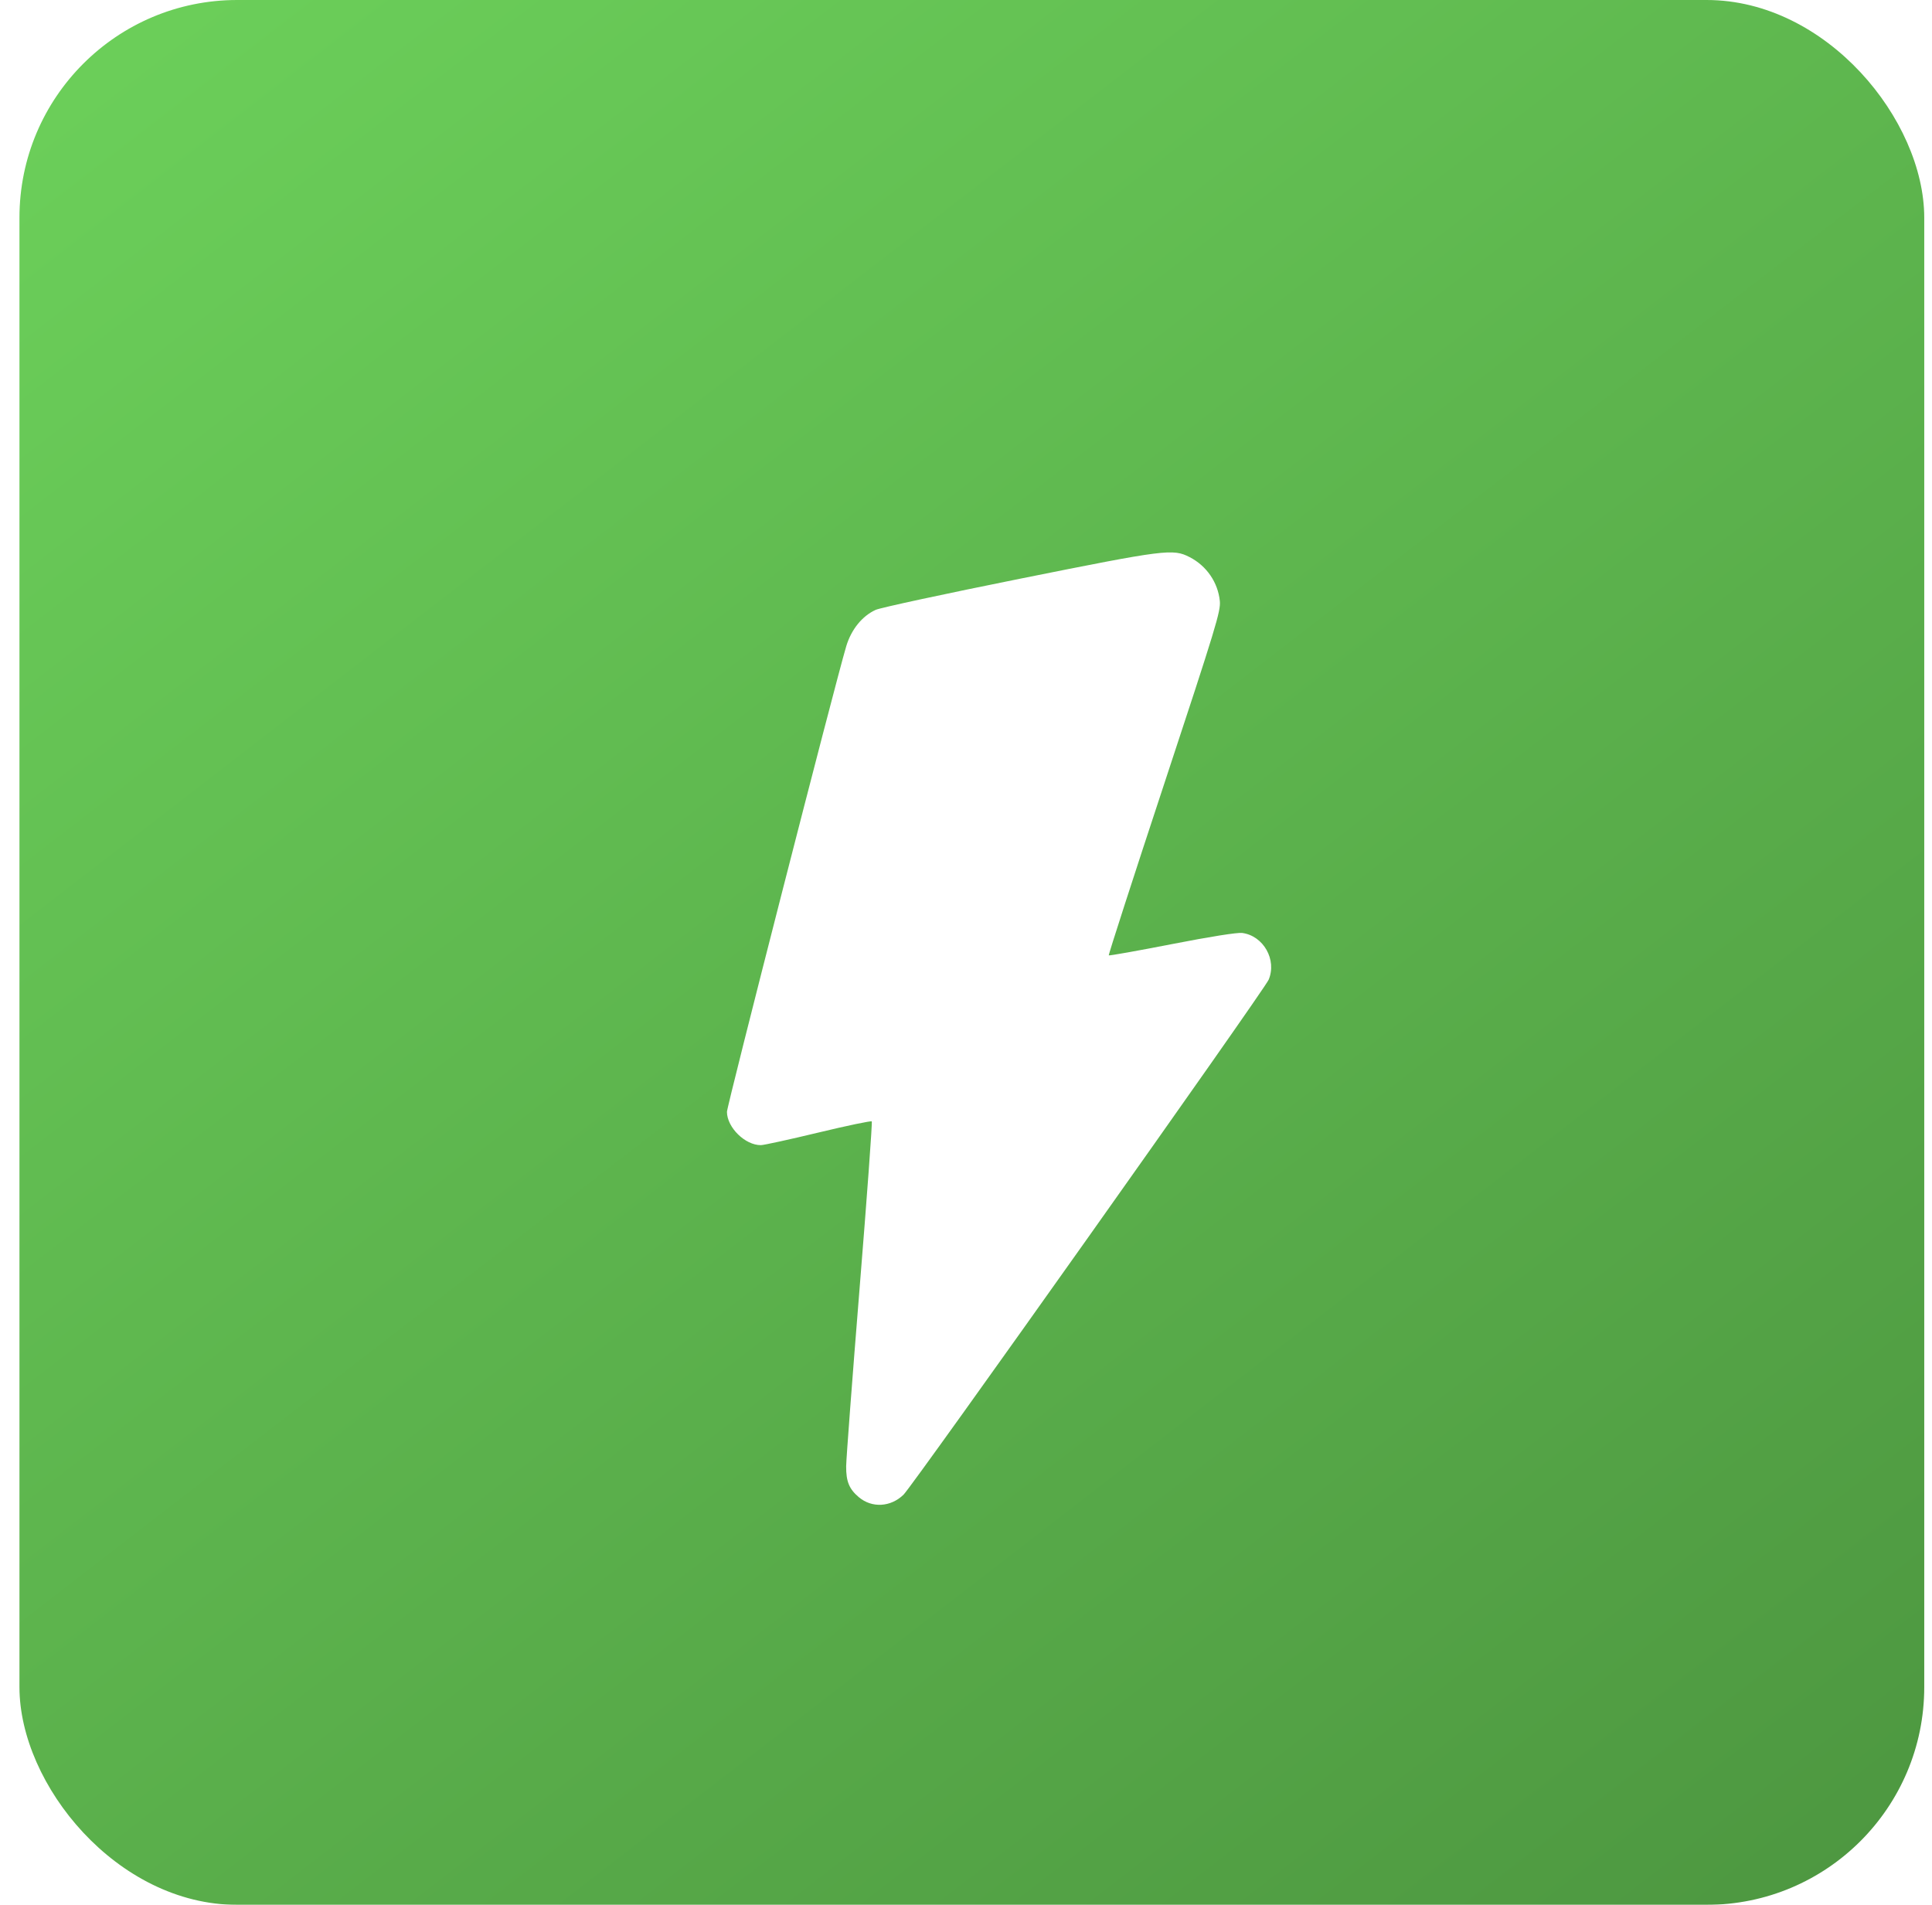
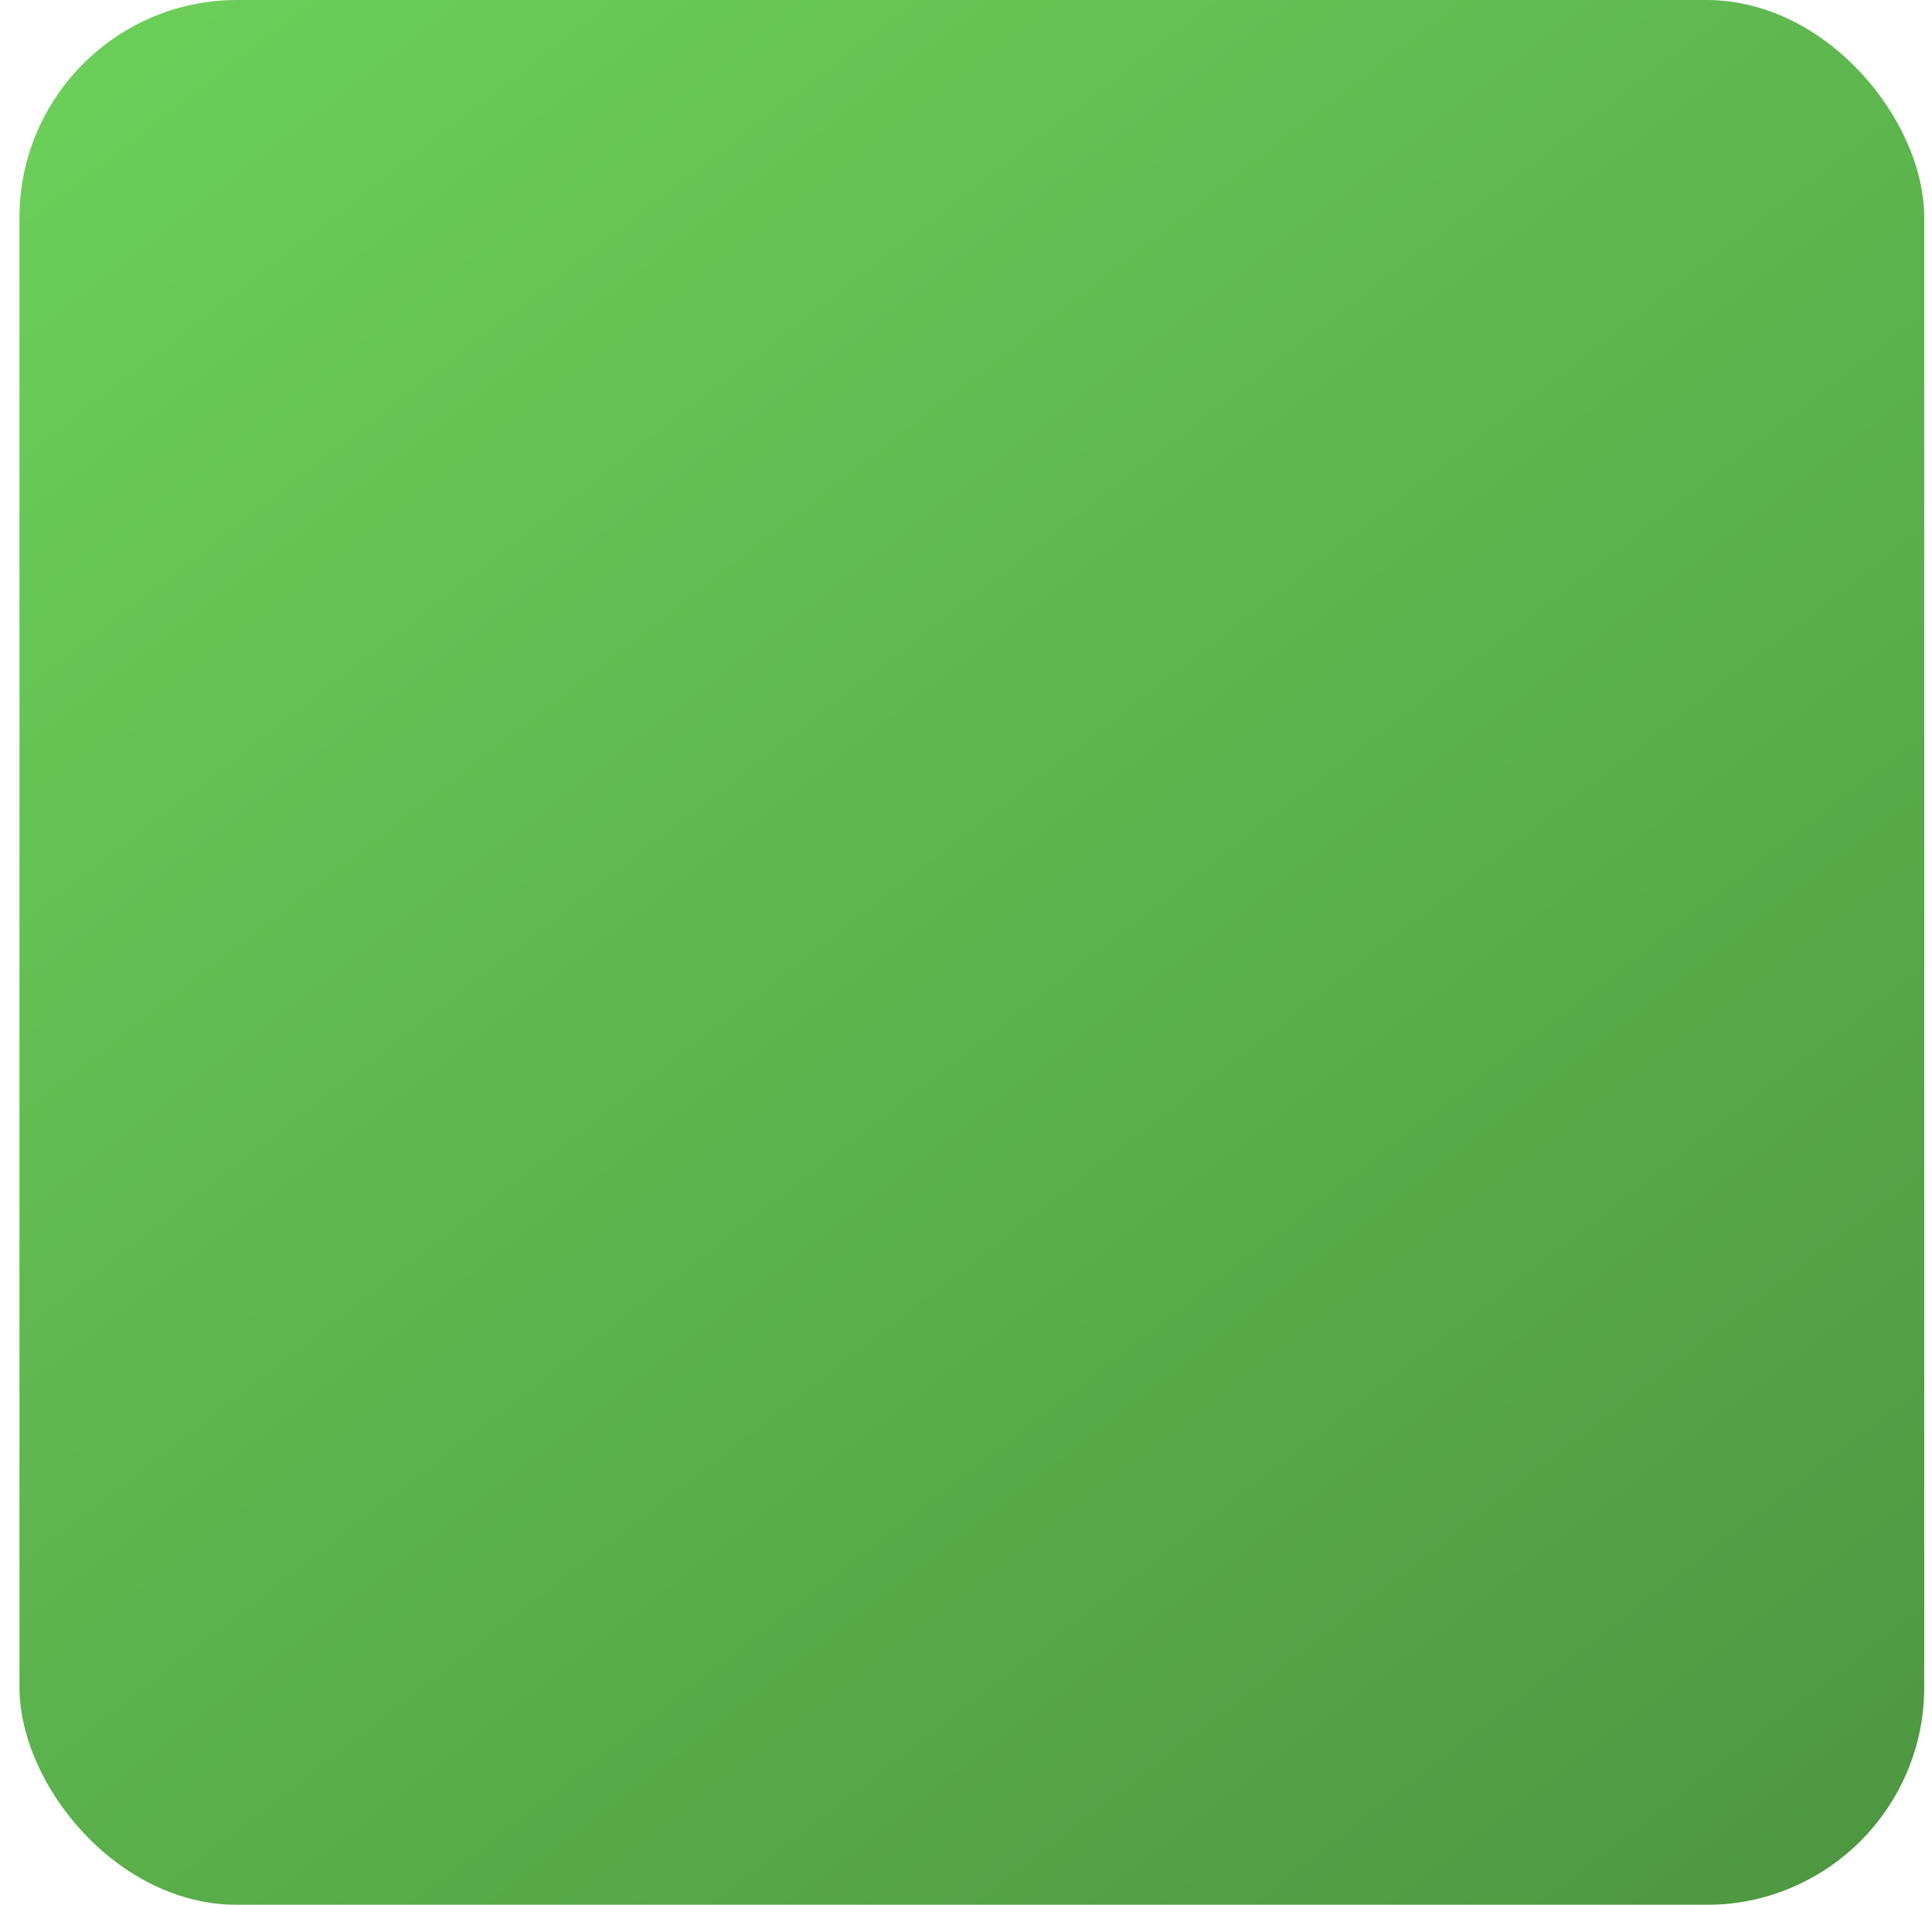
<svg xmlns="http://www.w3.org/2000/svg" width="71" height="70" viewBox="0 0 71 70" fill="none">
  <g filter="url(#filter0_i_1290_7)">
    <rect x="0.715" width="70" height="70" rx="8" fill="url(#paint0_linear_1290_7)" />
  </g>
  <g filter="url(#filter1_d_1290_7)">
-     <path fill-rule="evenodd" clip-rule="evenodd" d="M36.481 19.968C33.738 20.519 31.354 21.033 31.182 21.111C30.686 21.335 30.281 21.835 30.098 22.452C29.687 23.831 25.714 39.341 25.715 39.559C25.718 40.133 26.384 40.787 26.962 40.782C27.071 40.782 28.022 40.573 29.075 40.32C30.129 40.066 31.012 39.882 31.037 39.91C31.062 39.939 30.861 42.691 30.591 46.026C30.321 49.36 30.099 52.31 30.096 52.581C30.091 53.139 30.206 53.42 30.561 53.719C31.043 54.125 31.731 54.087 32.204 53.628C32.549 53.293 45.464 35.079 45.622 34.704C45.931 33.971 45.432 33.088 44.65 32.985C44.472 32.962 43.478 33.119 42.07 33.394C40.811 33.64 39.765 33.826 39.747 33.808C39.729 33.79 40.649 30.943 41.792 27.481C43.696 21.711 43.865 21.154 43.828 20.785C43.758 20.101 43.342 19.495 42.721 19.175C42.105 18.858 41.844 18.891 36.481 19.968Z" fill="white" />
-   </g>
+     </g>
  <defs>
    <filter id="filter0_i_1290_7" x="0.715" y="0" width="70" height="70" filterUnits="userSpaceOnUse" color-interpolation-filters="sRGB">
      <feFlood flood-opacity="0" result="BackgroundImageFix" />
      <feBlend mode="normal" in="SourceGraphic" in2="BackgroundImageFix" result="shape" />
      <feColorMatrix in="SourceAlpha" type="matrix" values="0 0 0 0 0 0 0 0 0 0 0 0 0 0 0 0 0 0 127 0" result="hardAlpha" />
      <feOffset />
      <feGaussianBlur stdDeviation="6" />
      <feComposite in2="hardAlpha" operator="arithmetic" k2="-1" k3="1" />
      <feColorMatrix type="matrix" values="0 0 0 0 1 0 0 0 0 1 0 0 0 0 1 0 0 0 0.3 0" />
      <feBlend mode="normal" in2="shape" result="effect1_innerShadow_1290_7" />
    </filter>
    <filter id="filter1_d_1290_7" x="23.715" y="17.3" width="26" height="41" filterUnits="userSpaceOnUse" color-interpolation-filters="sRGB">
      <feFlood flood-opacity="0" result="BackgroundImageFix" />
      <feColorMatrix in="SourceAlpha" type="matrix" values="0 0 0 0 0 0 0 0 0 0 0 0 0 0 0 0 0 0 127 0" result="hardAlpha" />
      <feOffset dx="1" dy="1.3" />
      <feGaussianBlur stdDeviation="1.5" />
      <feComposite in2="hardAlpha" operator="out" />
      <feColorMatrix type="matrix" values="0 0 0 0 0.302 0 0 0 0 0.592 0 0 0 0 0.251 0 0 0 0.3 0" />
      <feBlend mode="normal" in2="BackgroundImageFix" result="effect1_dropShadow_1290_7" />
      <feBlend mode="normal" in="SourceGraphic" in2="effect1_dropShadow_1290_7" result="shape" />
    </filter>
    <linearGradient id="paint0_linear_1290_7" x1="4.715" y1="-6.5" x2="65.715" y2="72.5" gradientUnits="userSpaceOnUse">
      <stop stop-color="#6DD25B" />
      <stop offset="1" stop-color="#4D9740" />
    </linearGradient>
  </defs>
</svg>